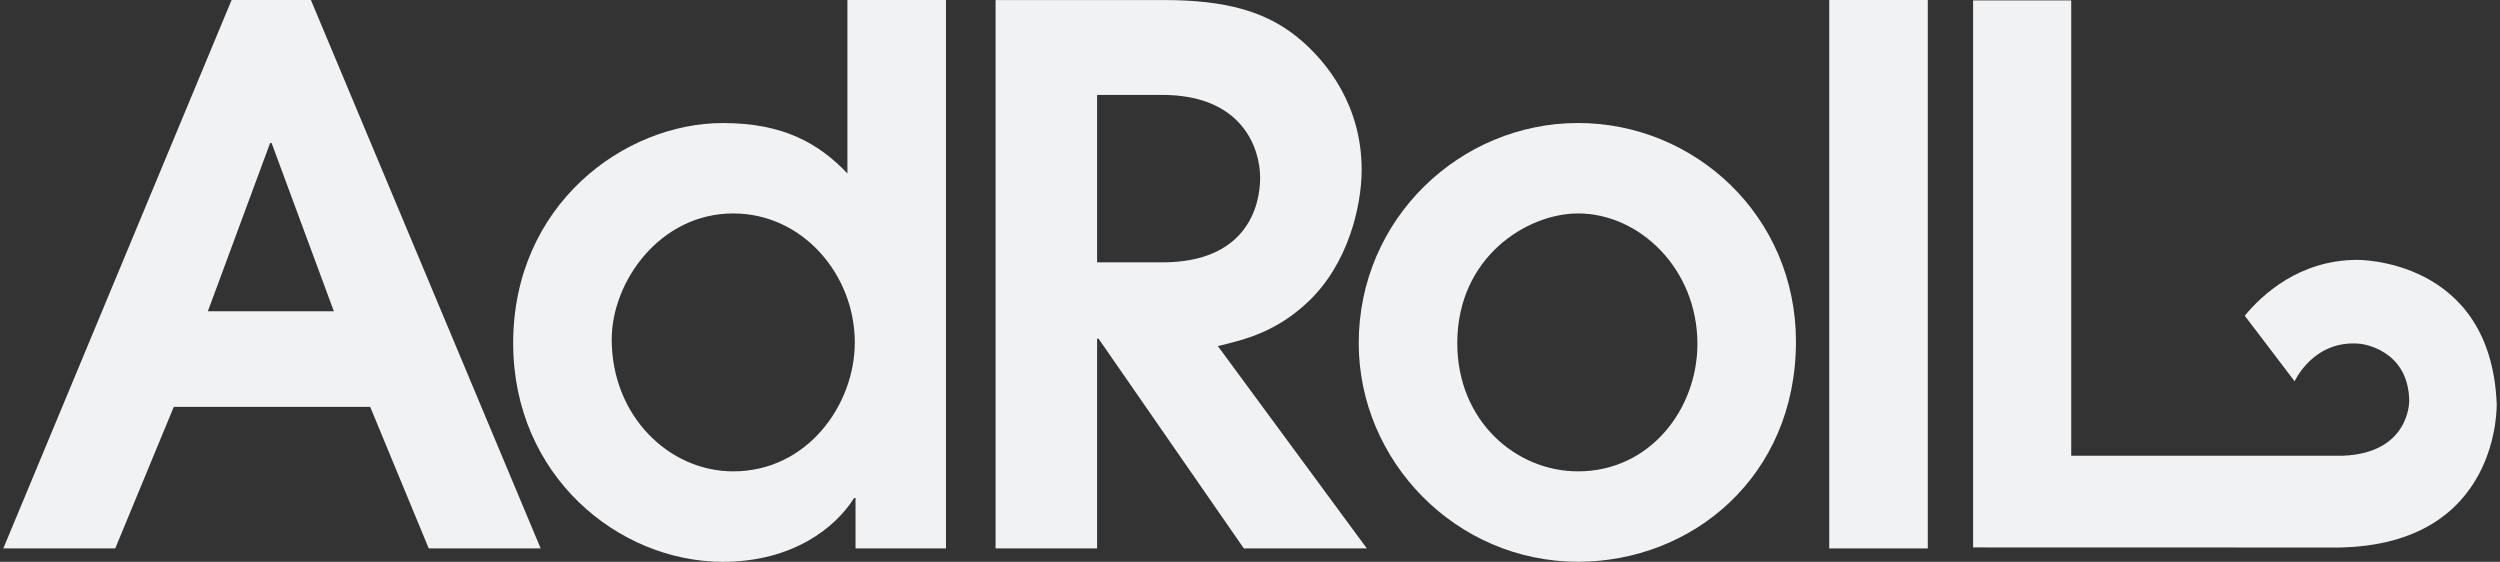
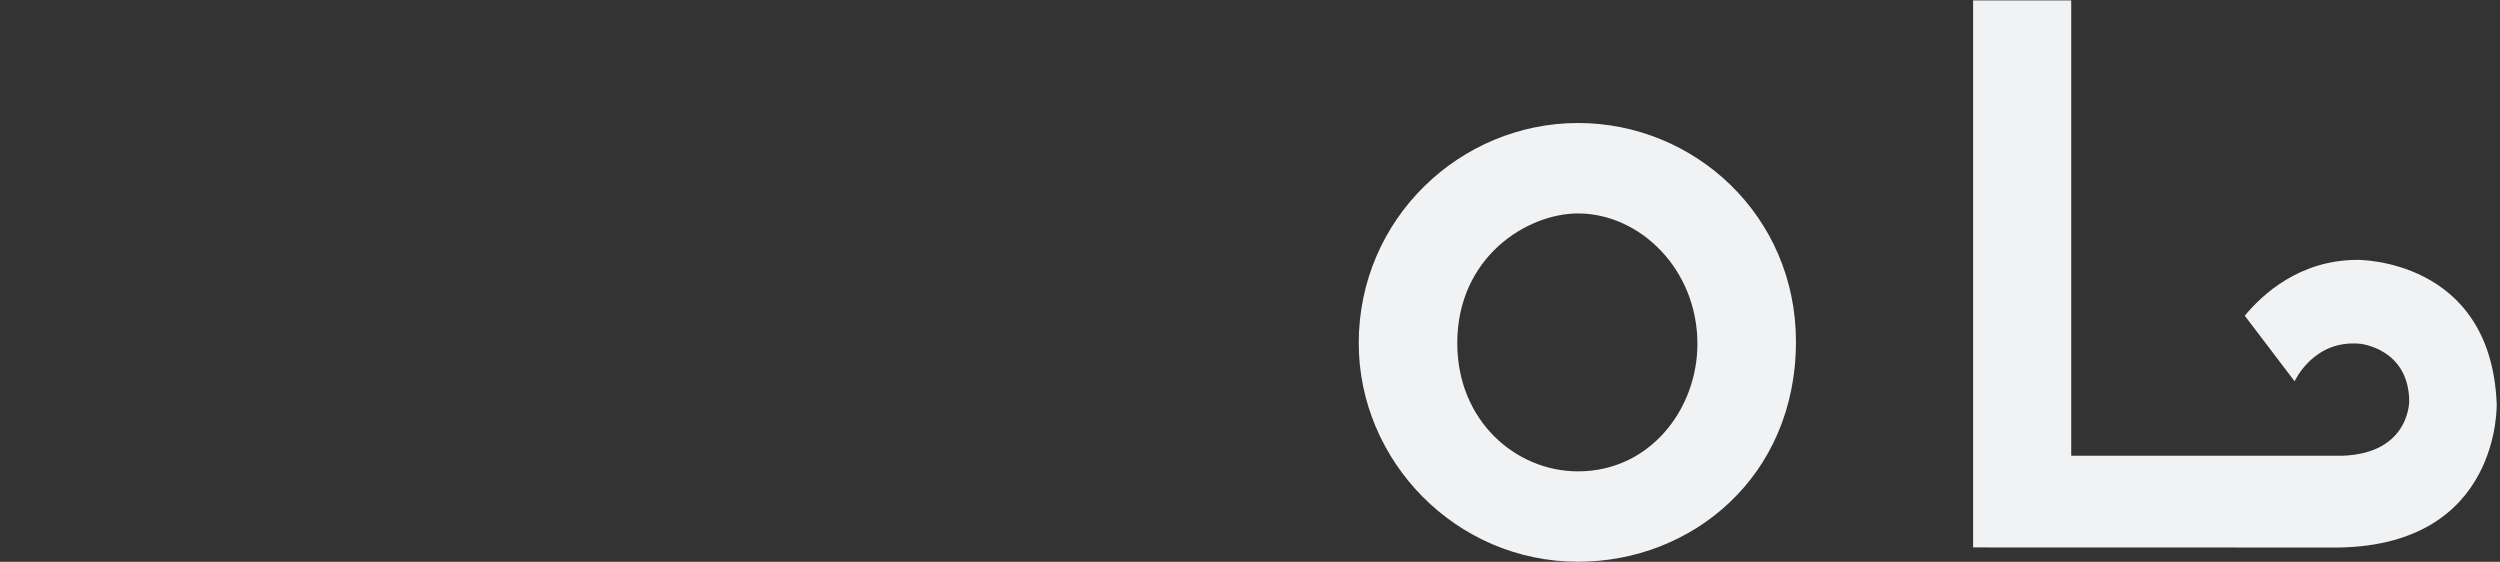
<svg xmlns="http://www.w3.org/2000/svg" width="178" height="40" viewBox="0 0 178 40" fill="none">
  <rect x="0" y="0" width="178" height="40" fill="#333333" stroke="none" />
  <path d="M163.377 27.149C163.377 27.149 164.726 24.142 168.06 24.479C168.06 24.479 171.488 24.817 171.537 28.547C171.537 28.547 171.589 32.271 166.802 32.448H147.471V0.027H140.486V38.977L166.513 38.984C178.105 38.793 177.764 28.731 177.764 28.731C177.333 18.36 167.817 18.503 167.817 18.503C163.714 18.517 161.062 20.978 159.827 22.48L163.377 27.149Z" fill="#F1F2F4" />
-   <path d="M70.885 0.003H82.862C87.347 0.003 90.142 0.847 92.361 2.638C94.575 4.432 96.95 7.599 96.95 12.084C96.95 14.671 96.001 18.732 93.202 21.426C90.883 23.641 88.665 24.169 86.711 24.642L97.319 39.047H88.561L78.217 24.114H78.113V39.047H70.885V0.003ZM78.113 18.68H82.758C88.721 18.68 89.722 14.723 89.722 12.665C89.722 10.502 88.404 6.758 82.758 6.758H78.113V18.68Z" fill="#F1F2F4" />
  <path d="M96.742 24.431C96.742 15.565 103.97 8.758 112.359 8.758C120.644 8.758 127.872 15.353 127.872 24.323C127.872 33.926 120.484 39.996 112.359 39.996C103.653 40 96.742 32.82 96.742 24.431ZM120.856 24.483C120.856 19.153 116.74 15.197 112.359 15.197C108.719 15.197 103.758 18.308 103.758 24.431C103.758 29.97 107.926 33.561 112.359 33.561C117.477 33.561 120.856 29.128 120.856 24.483Z" fill="#F1F2F4" />
-   <path d="M130.242 0H137.258V39.047H130.242V0Z" fill="#F1F2F4" />
-   <path d="M16.49 0H22.136L38.495 39.047H30.526L26.357 28.968H12.374L8.205 39.047H0.236L16.49 0ZM14.8 22.161H23.77L19.338 10.183H19.233L14.8 22.161Z" fill="#F1F2F4" />
-   <path d="M60.914 39.047V35.459H60.81C59.492 37.573 56.429 40 51.471 40C44.031 40 36.538 33.877 36.538 24.435C36.538 14.568 44.452 8.761 51.471 8.761C55.744 8.761 58.279 10.187 60.337 12.349V0H67.353V39.047H60.914ZM52.208 33.561C57.486 33.561 60.862 28.812 60.862 24.379C60.862 19.578 57.169 15.197 52.208 15.197C46.986 15.197 43.554 20.05 43.554 24.167C43.554 29.601 47.615 33.561 52.208 33.561Z" fill="#F1F2F4" />
</svg>